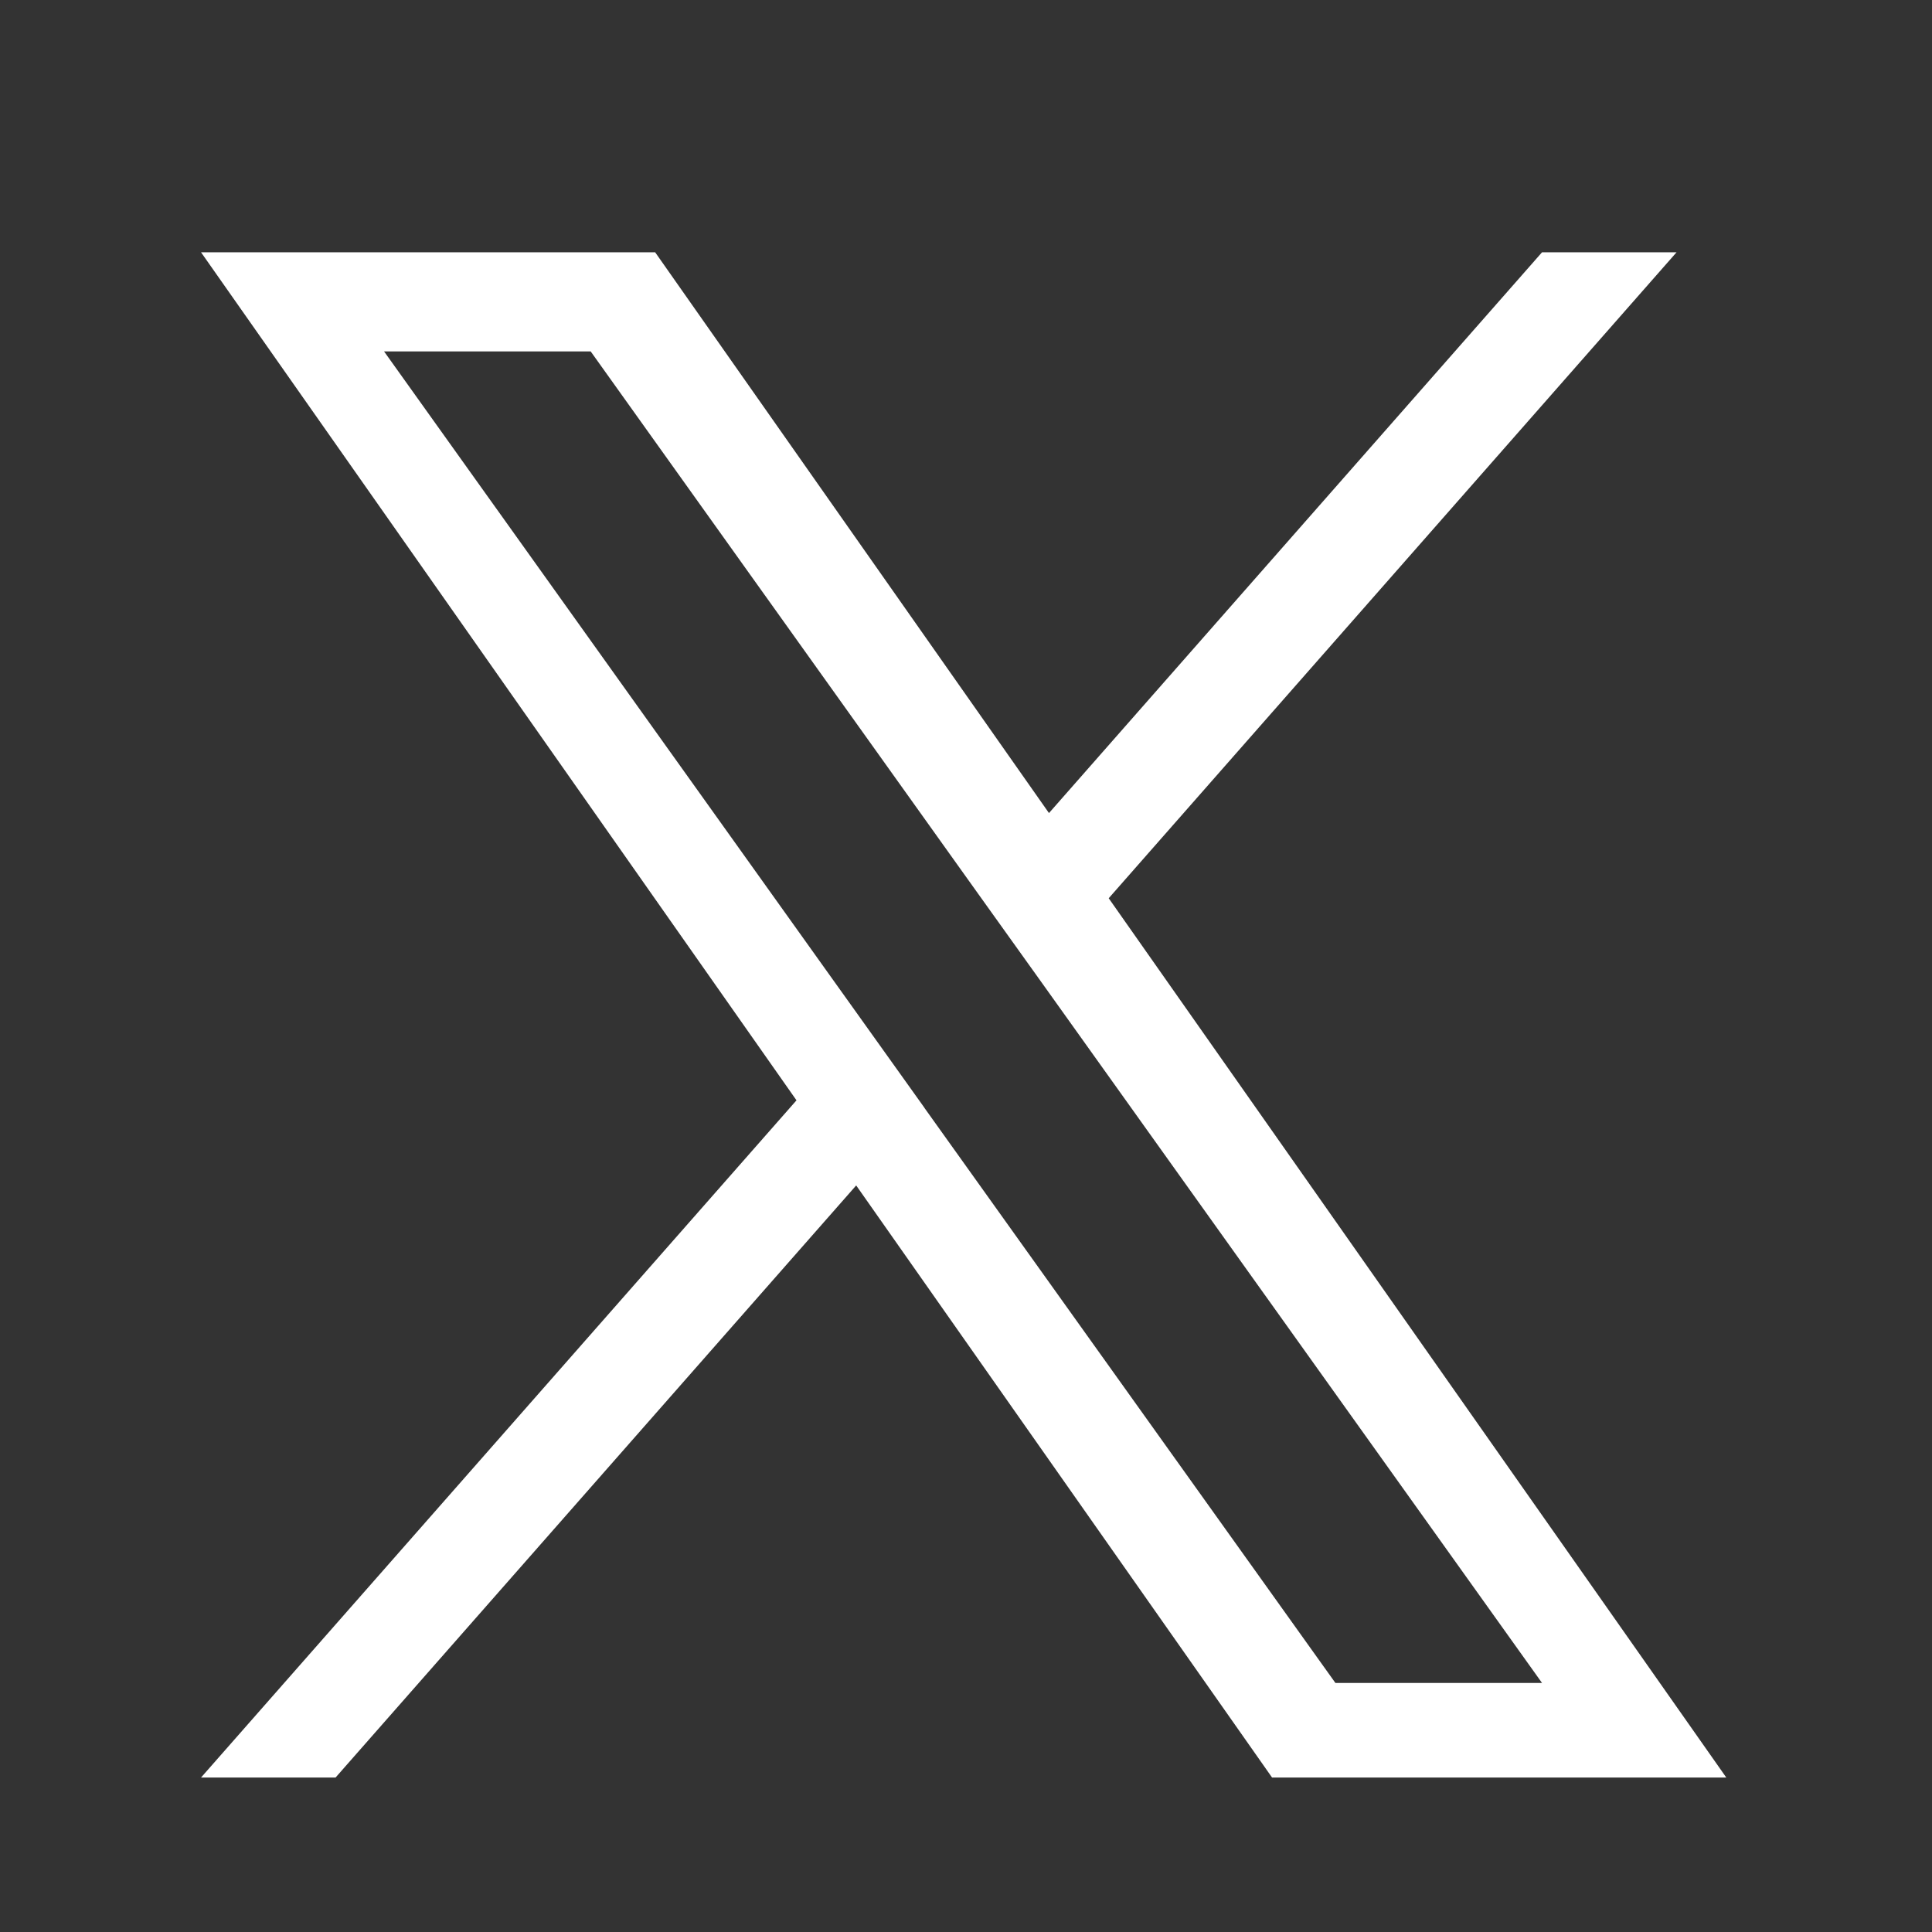
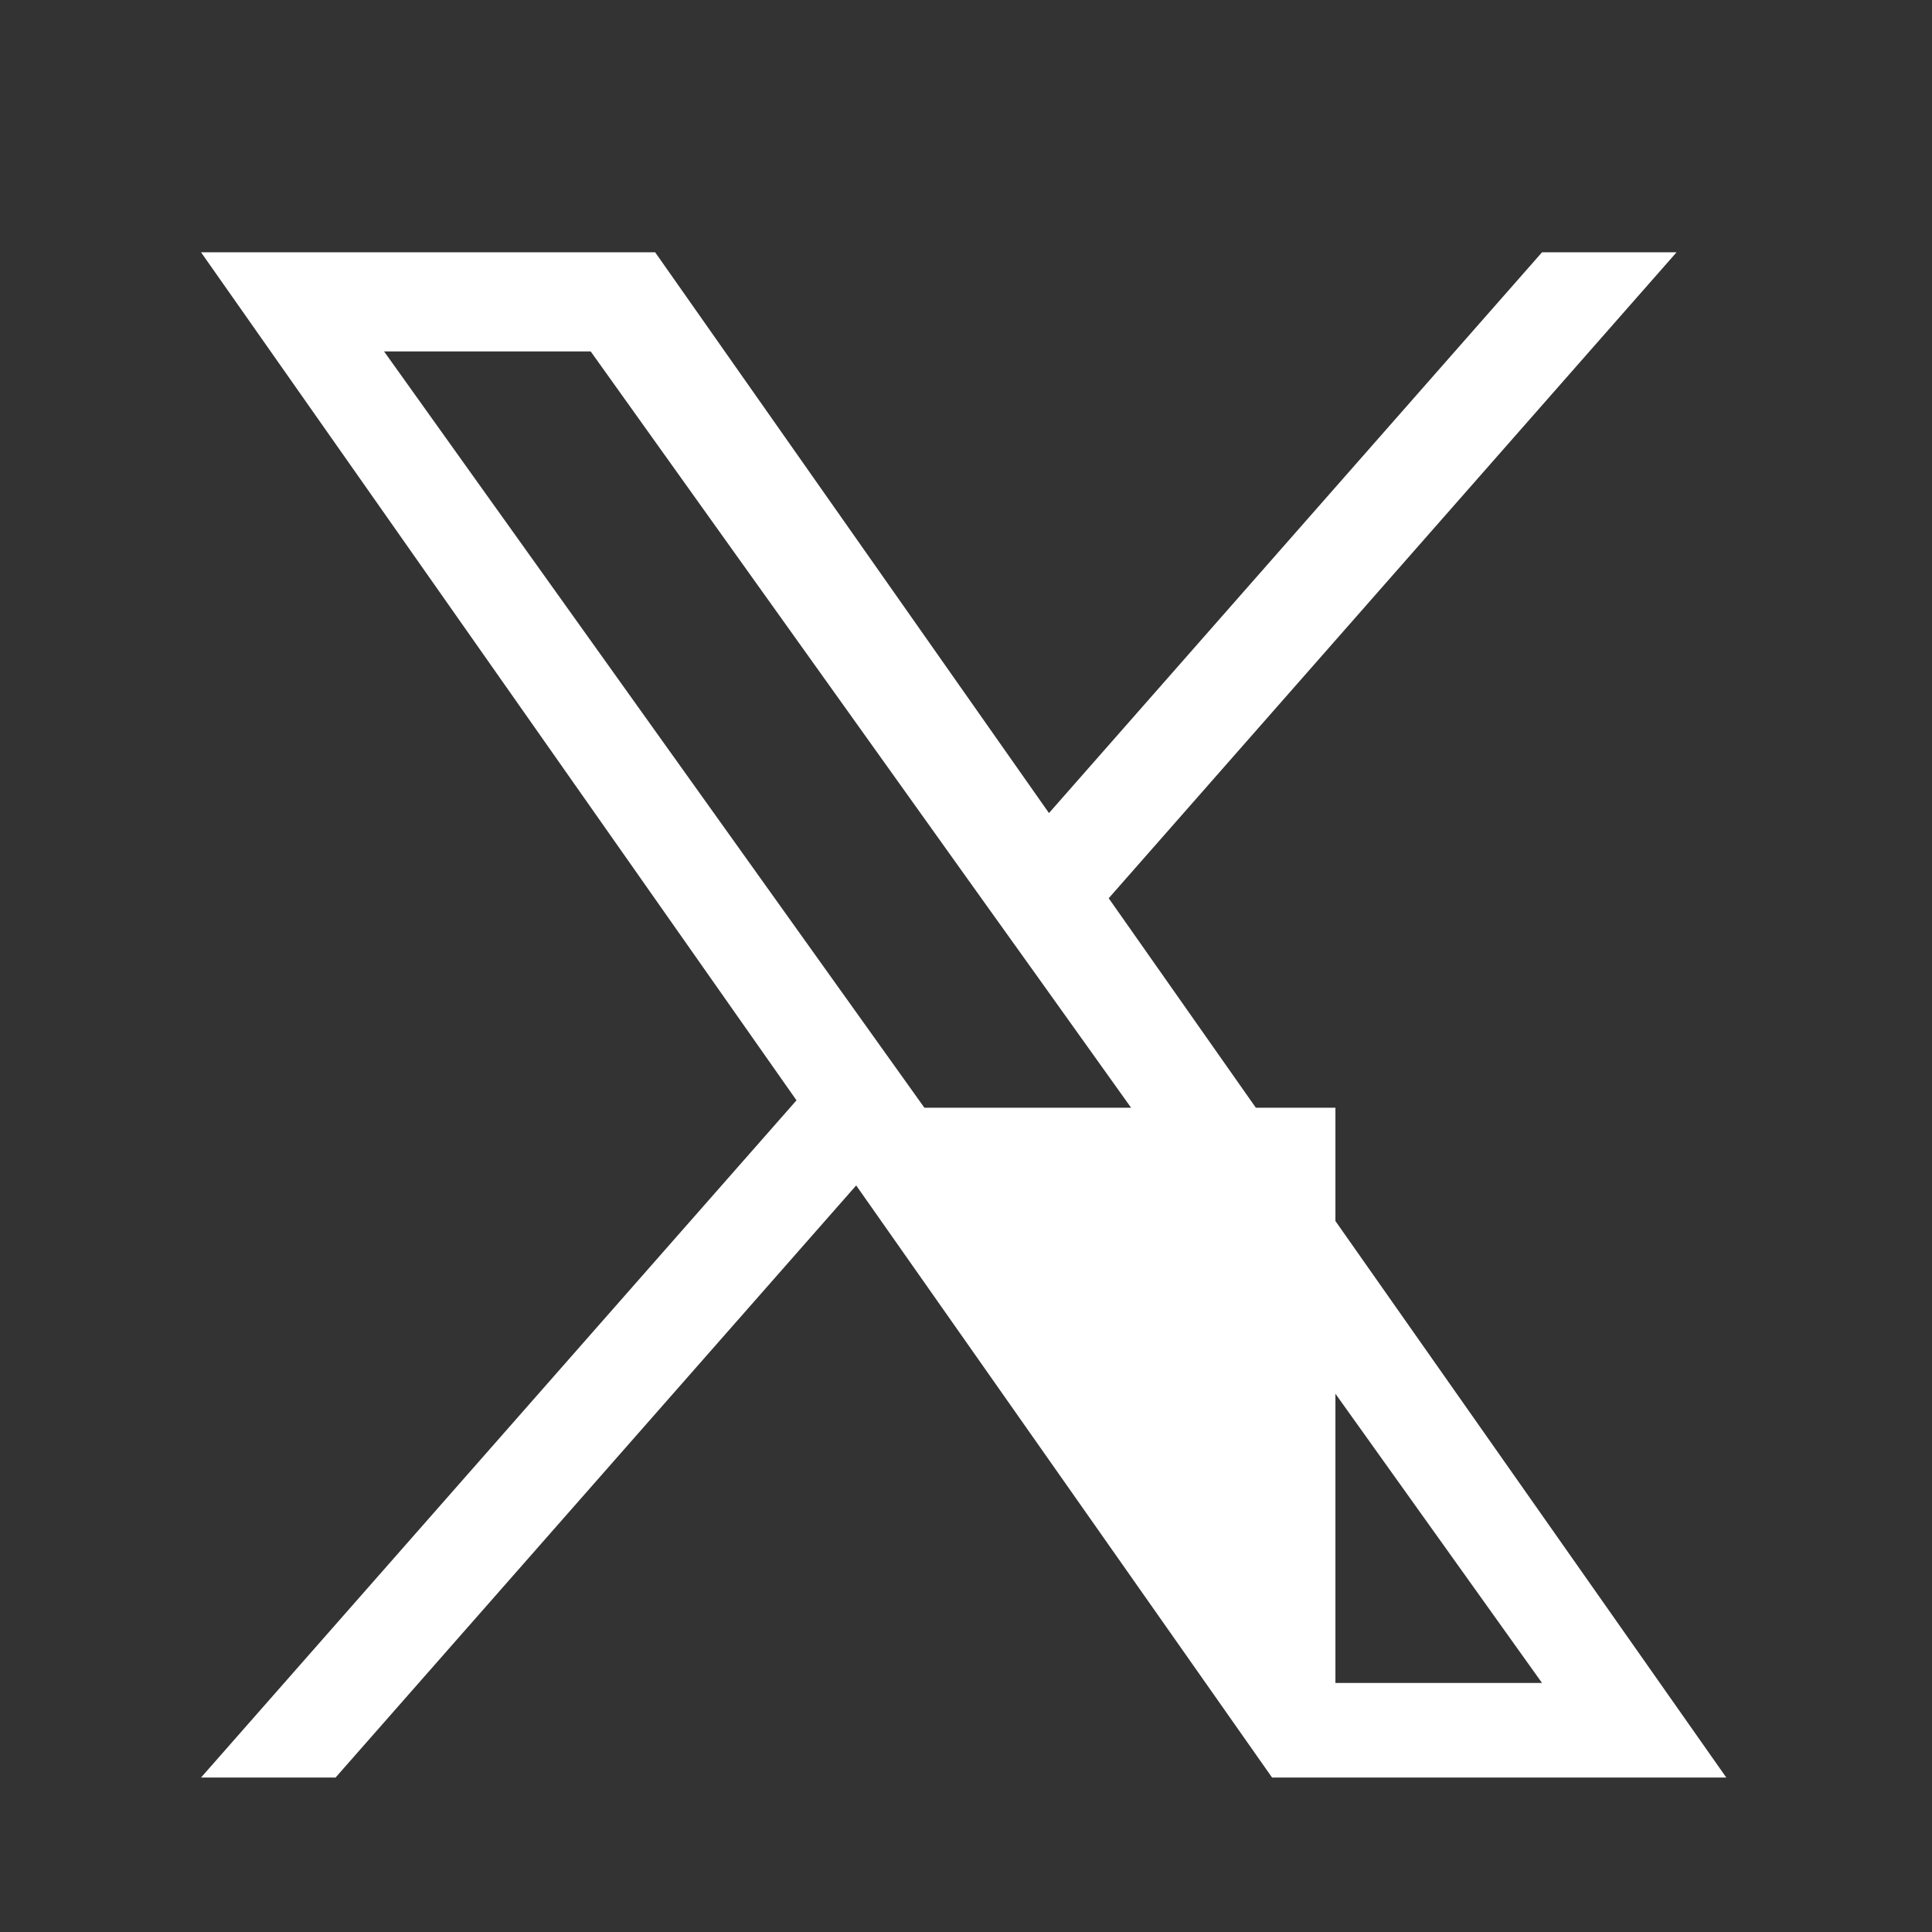
<svg xmlns="http://www.w3.org/2000/svg" width="19" height="19" viewBox="0 0 19 19" fill="none">
  <rect x="0" y="0" width="19" height="19" fill="#333333" stroke="none" />
-   <path d="M10.904 8.833L16.488 2.481H15.165L10.316 7.996L6.443 2.481H1.977L7.833 10.821L1.977 17.481H3.3L8.42 11.658L12.51 17.481H16.977L10.903 8.833H10.904ZM9.091 10.894L8.498 10.064L3.777 3.456H5.809L9.619 8.789L10.213 9.619L15.165 16.551H13.133L9.091 10.895V10.894Z" fill="white" />
+   <path d="M10.904 8.833L16.488 2.481H15.165L10.316 7.996L6.443 2.481H1.977L7.833 10.821L1.977 17.481H3.3L8.42 11.658L12.51 17.481H16.977L10.903 8.833H10.904ZM9.091 10.894L8.498 10.064L3.777 3.456H5.809L9.619 8.789L10.213 9.619L15.165 16.551H13.133V10.894Z" fill="white" />
</svg>